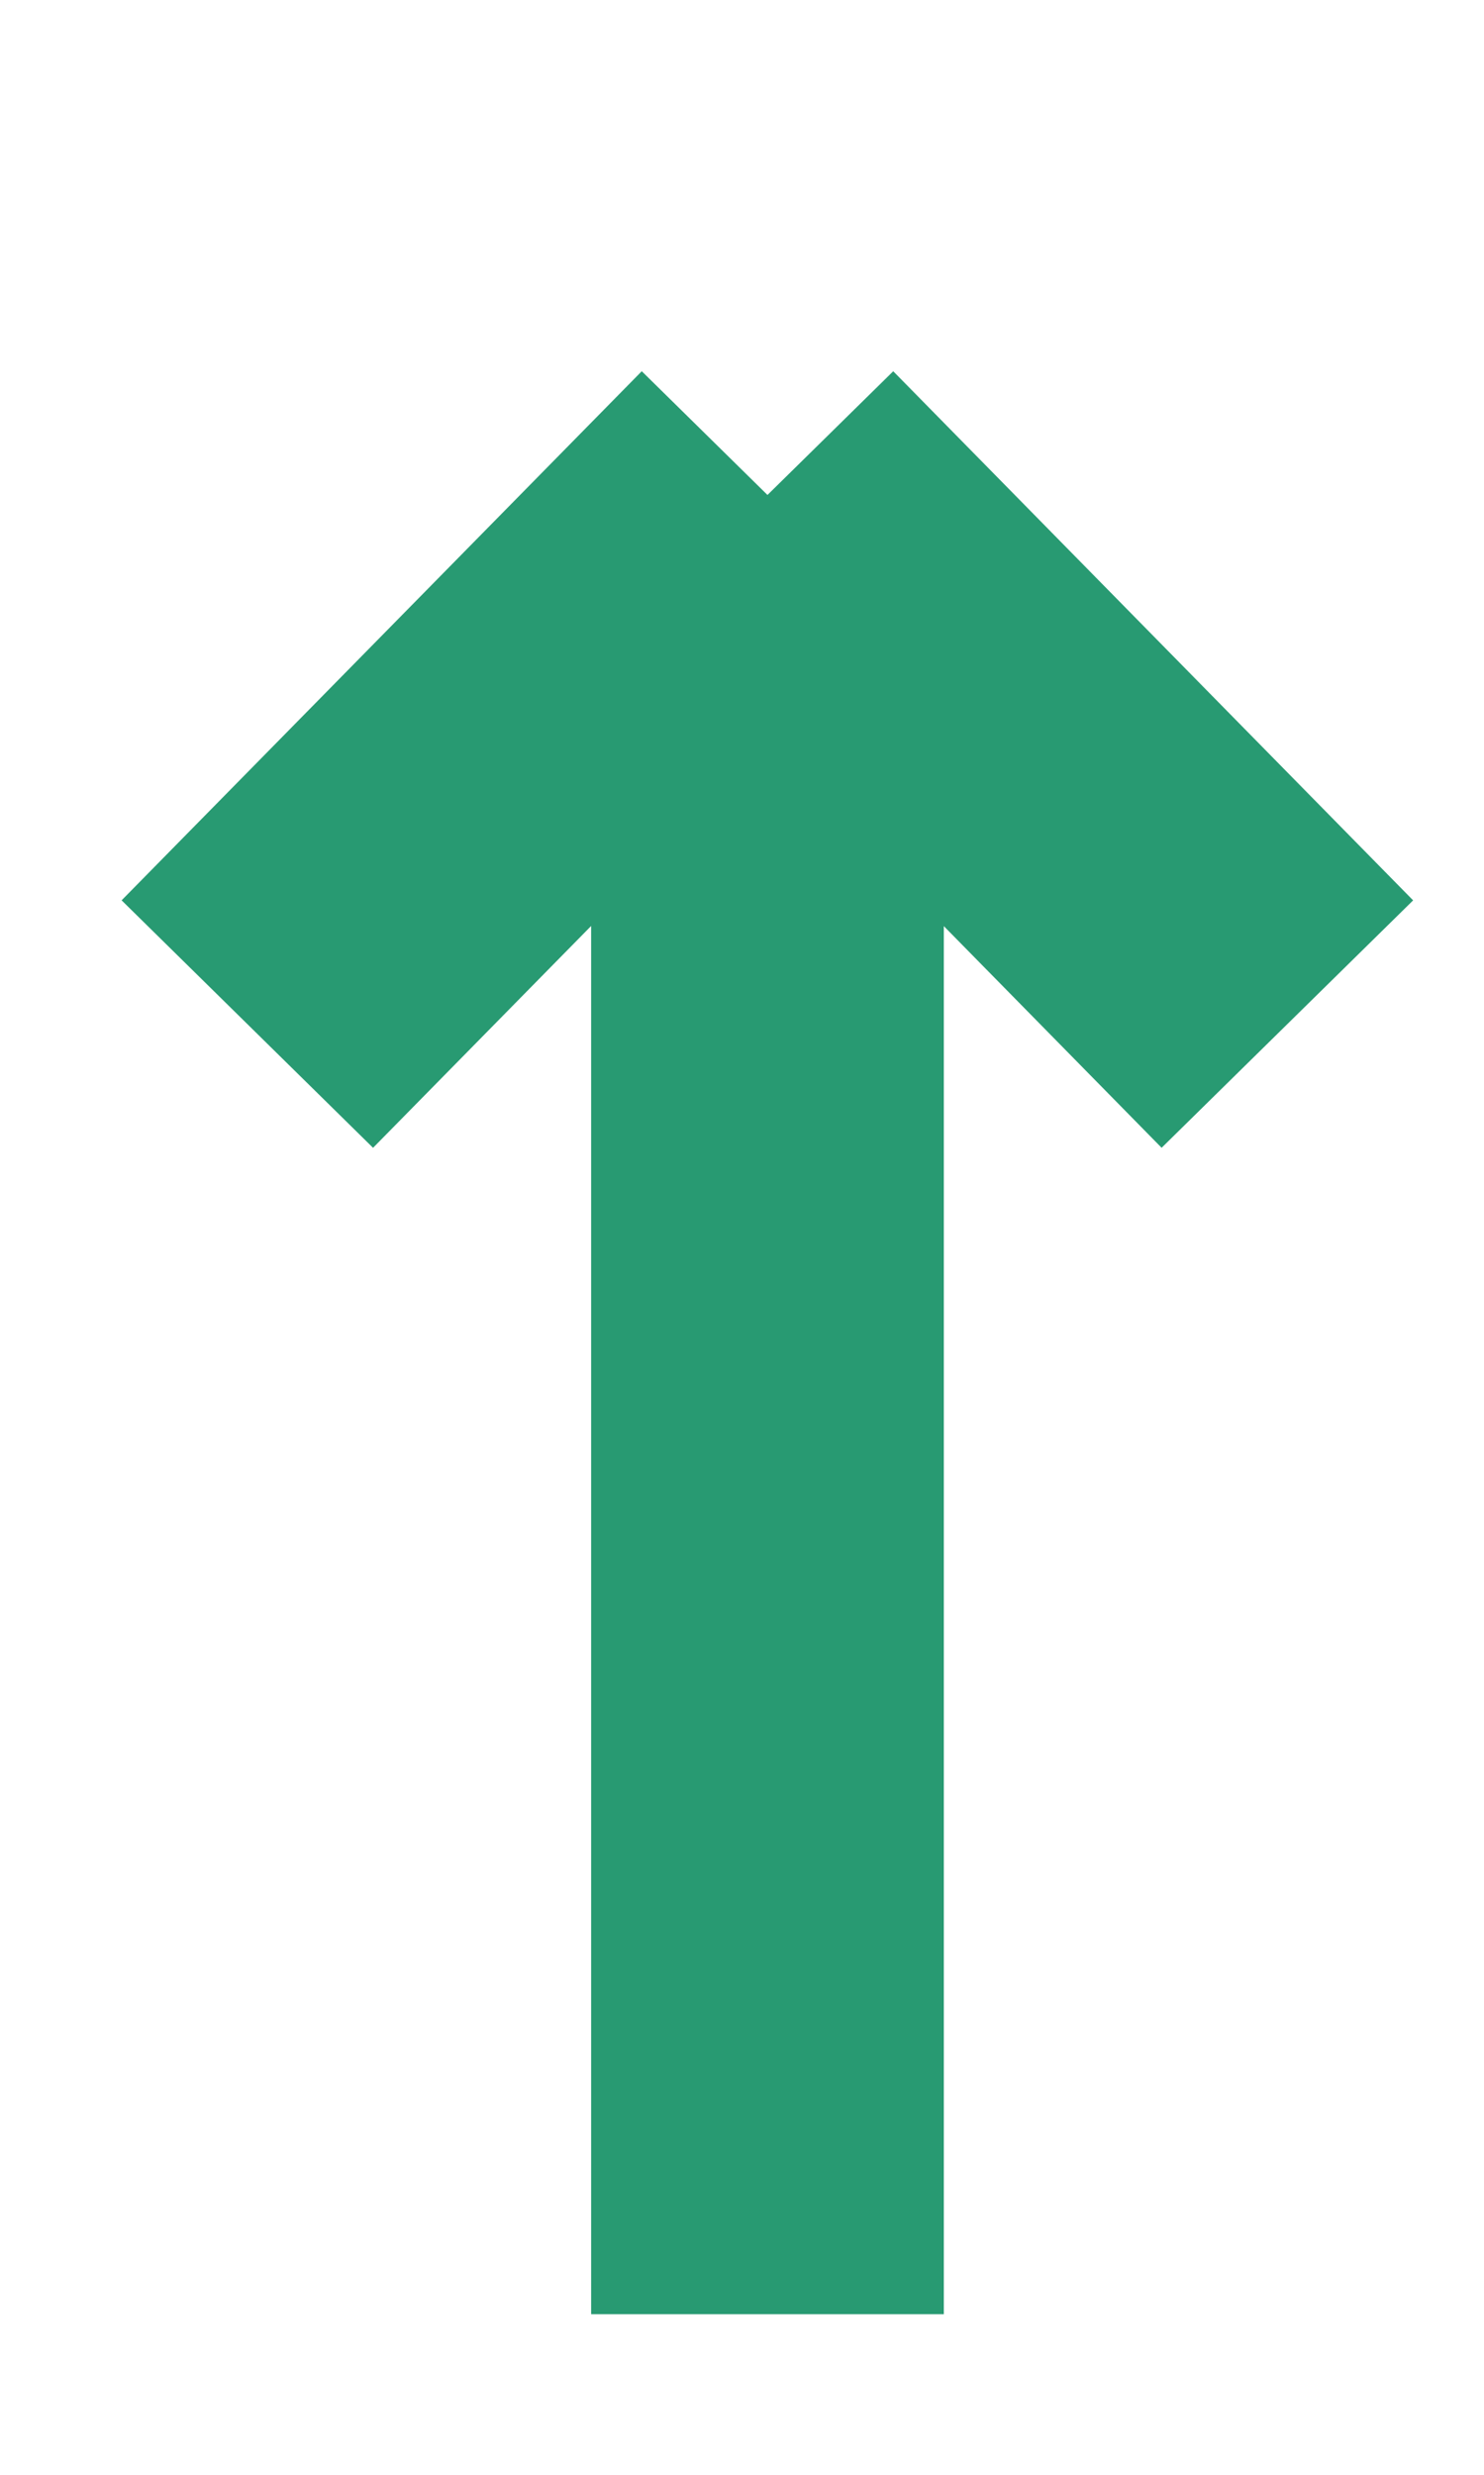
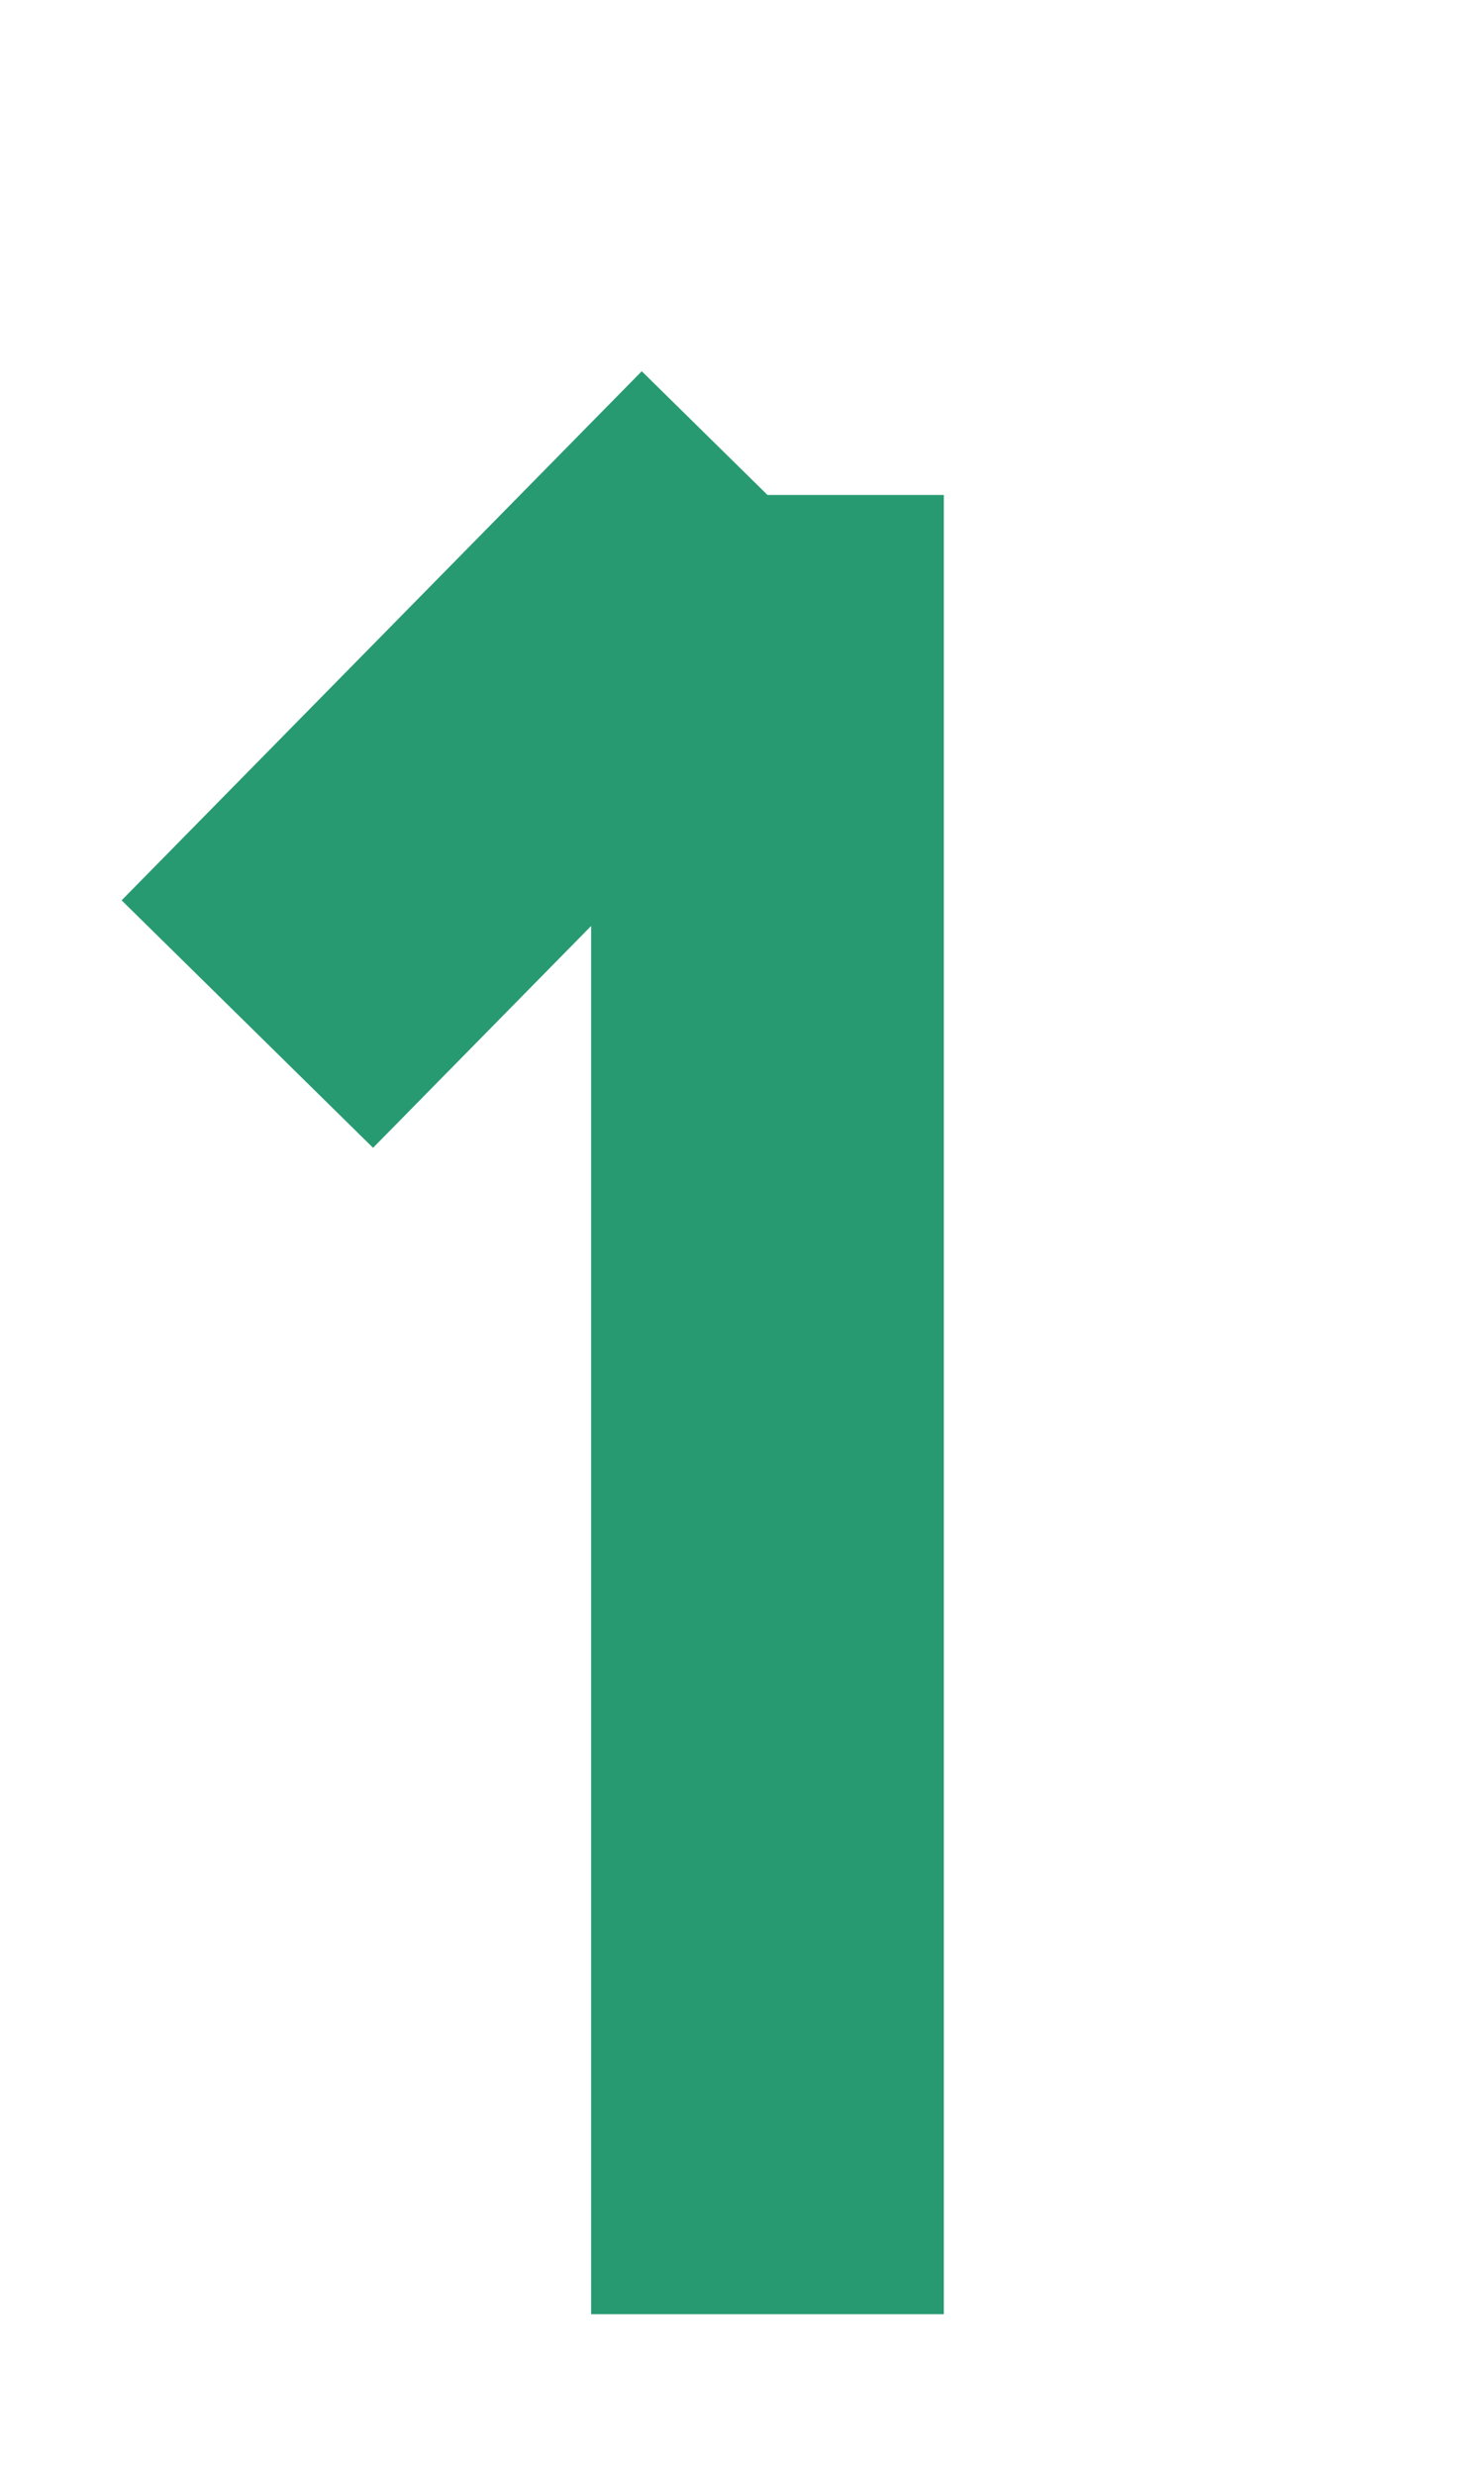
<svg xmlns="http://www.w3.org/2000/svg" fill="none" height="100%" overflow="visible" preserveAspectRatio="none" style="display: block;" viewBox="0 0 6 10" width="100%">
-   <path d="M1 4.138L3.103 2M3.103 2L5.205 4.138M3.103 2L3.103 9.351" id="Vector 127" stroke="#289A72" stroke-width="1.426" />
+   <path d="M1 4.138L3.103 2M3.103 2M3.103 2L3.103 9.351" id="Vector 127" stroke="#289A72" stroke-width="1.426" />
</svg>